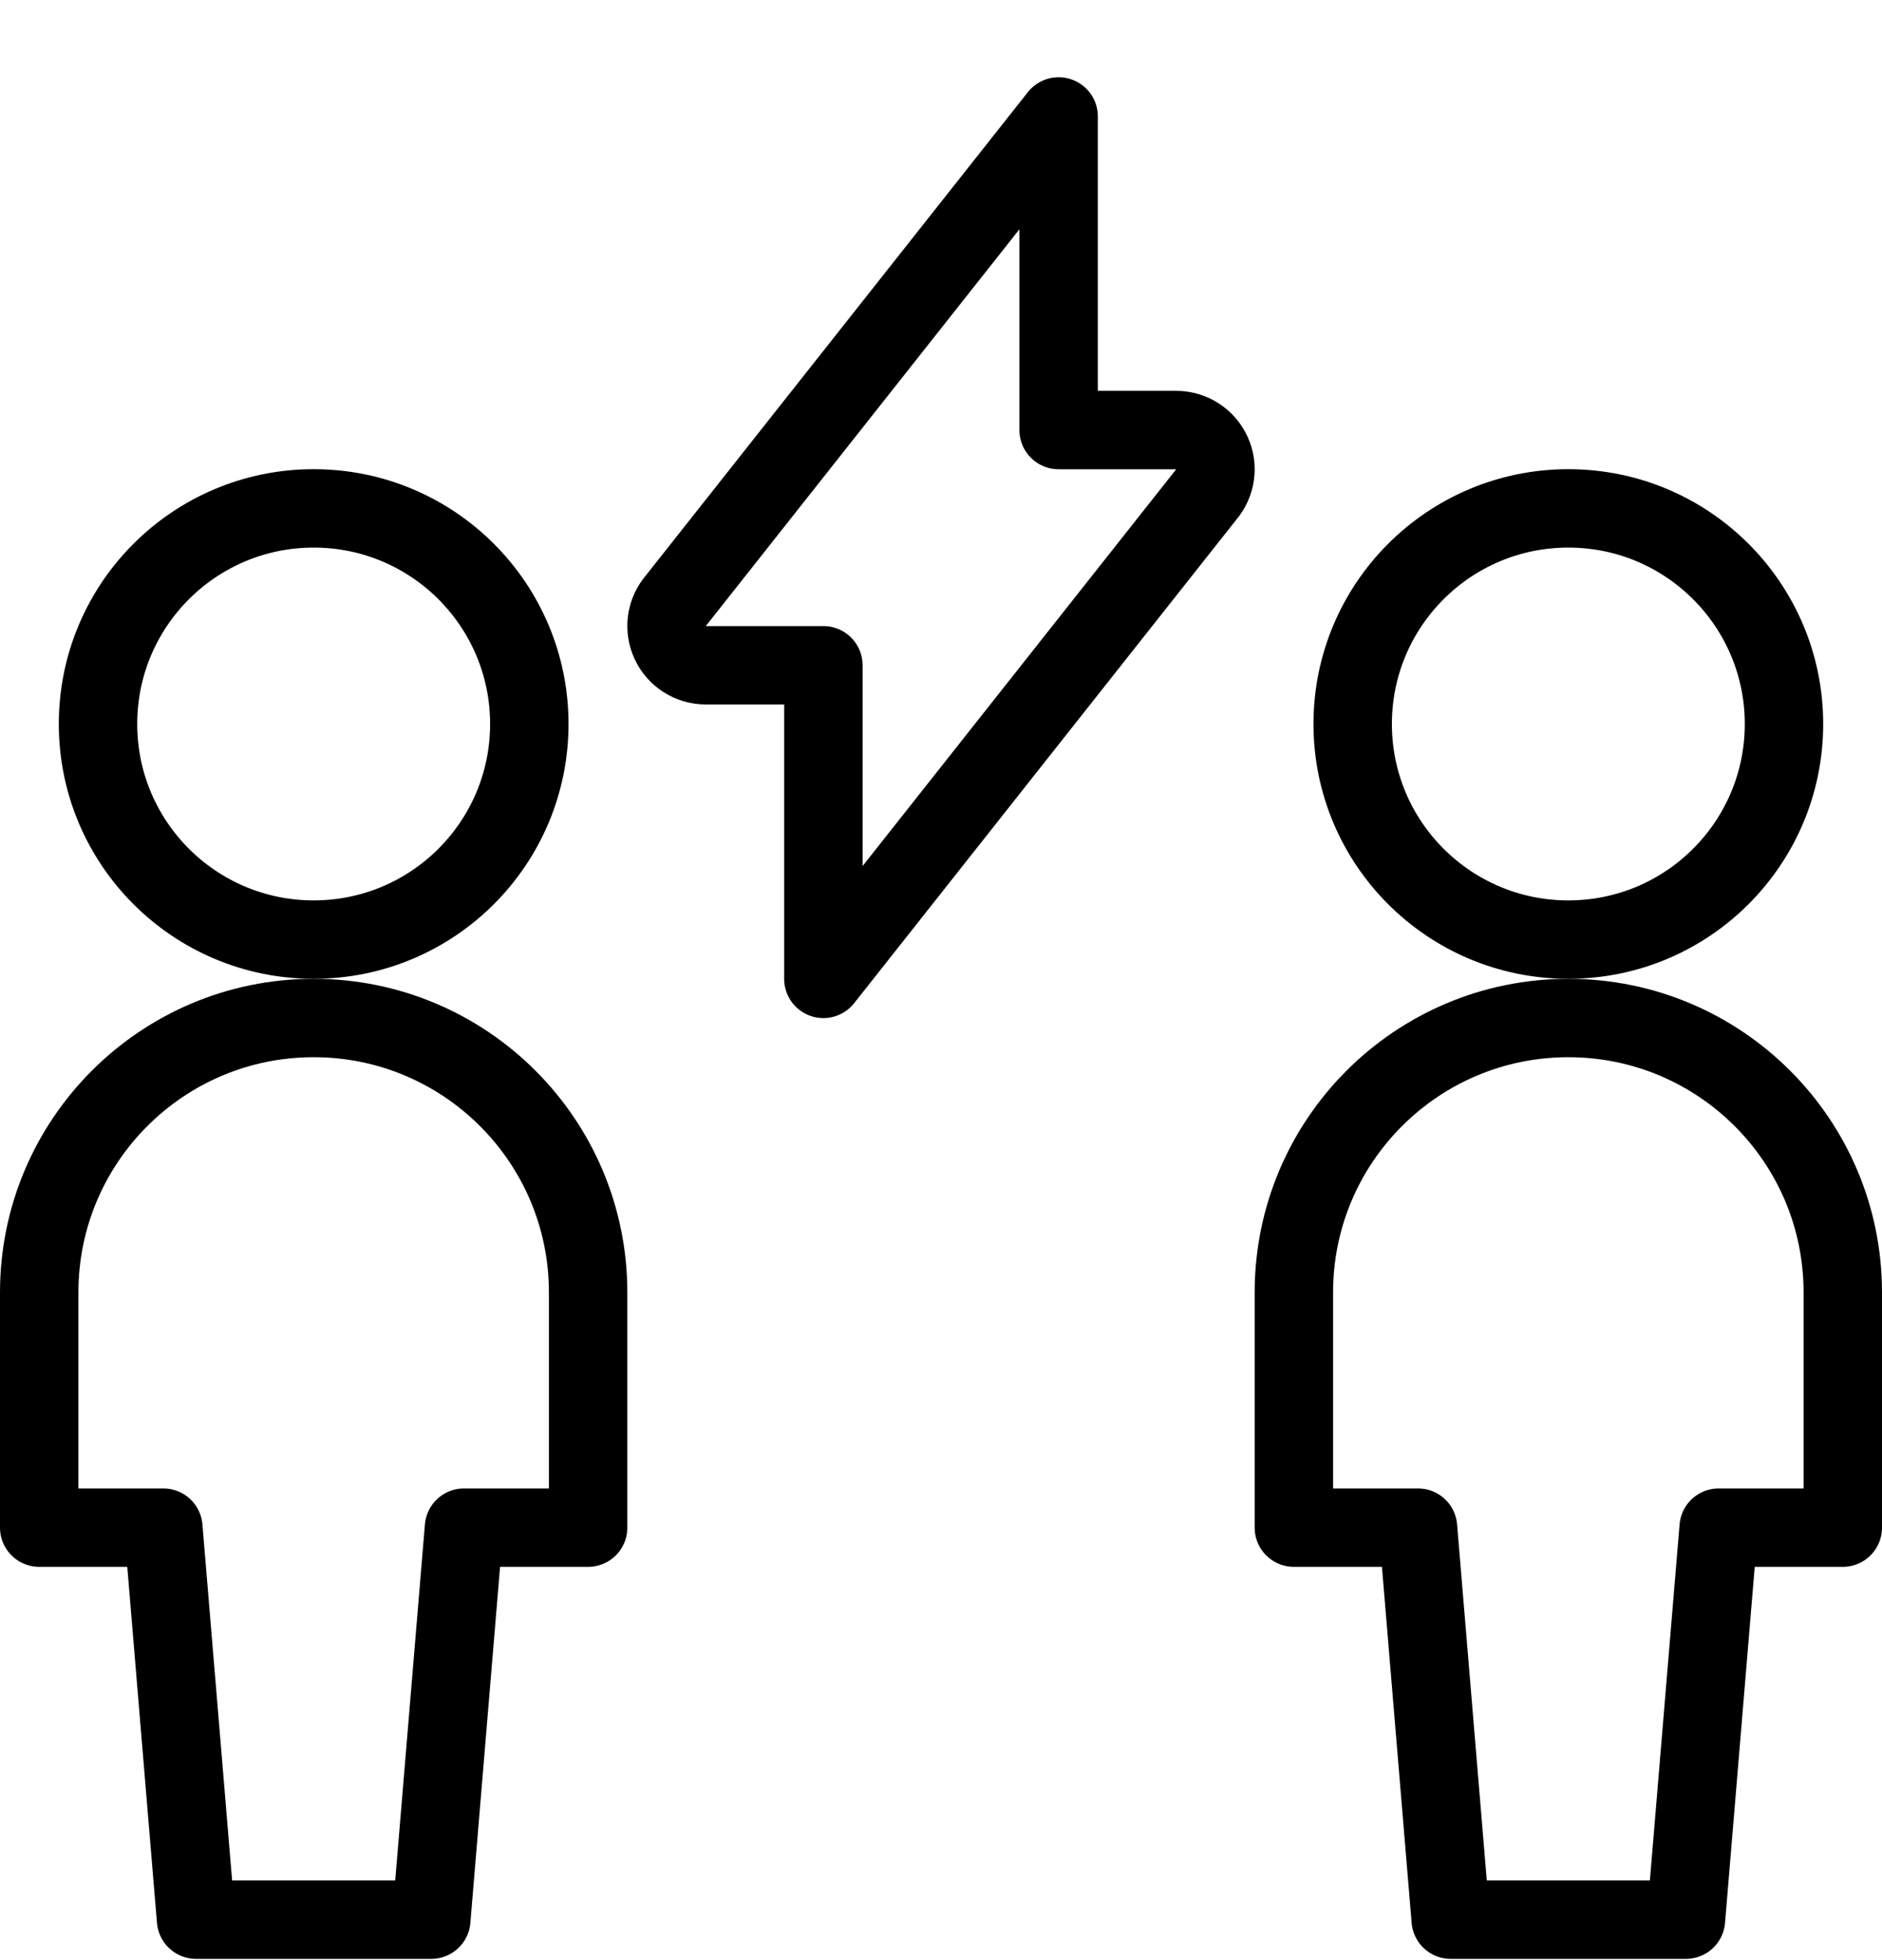
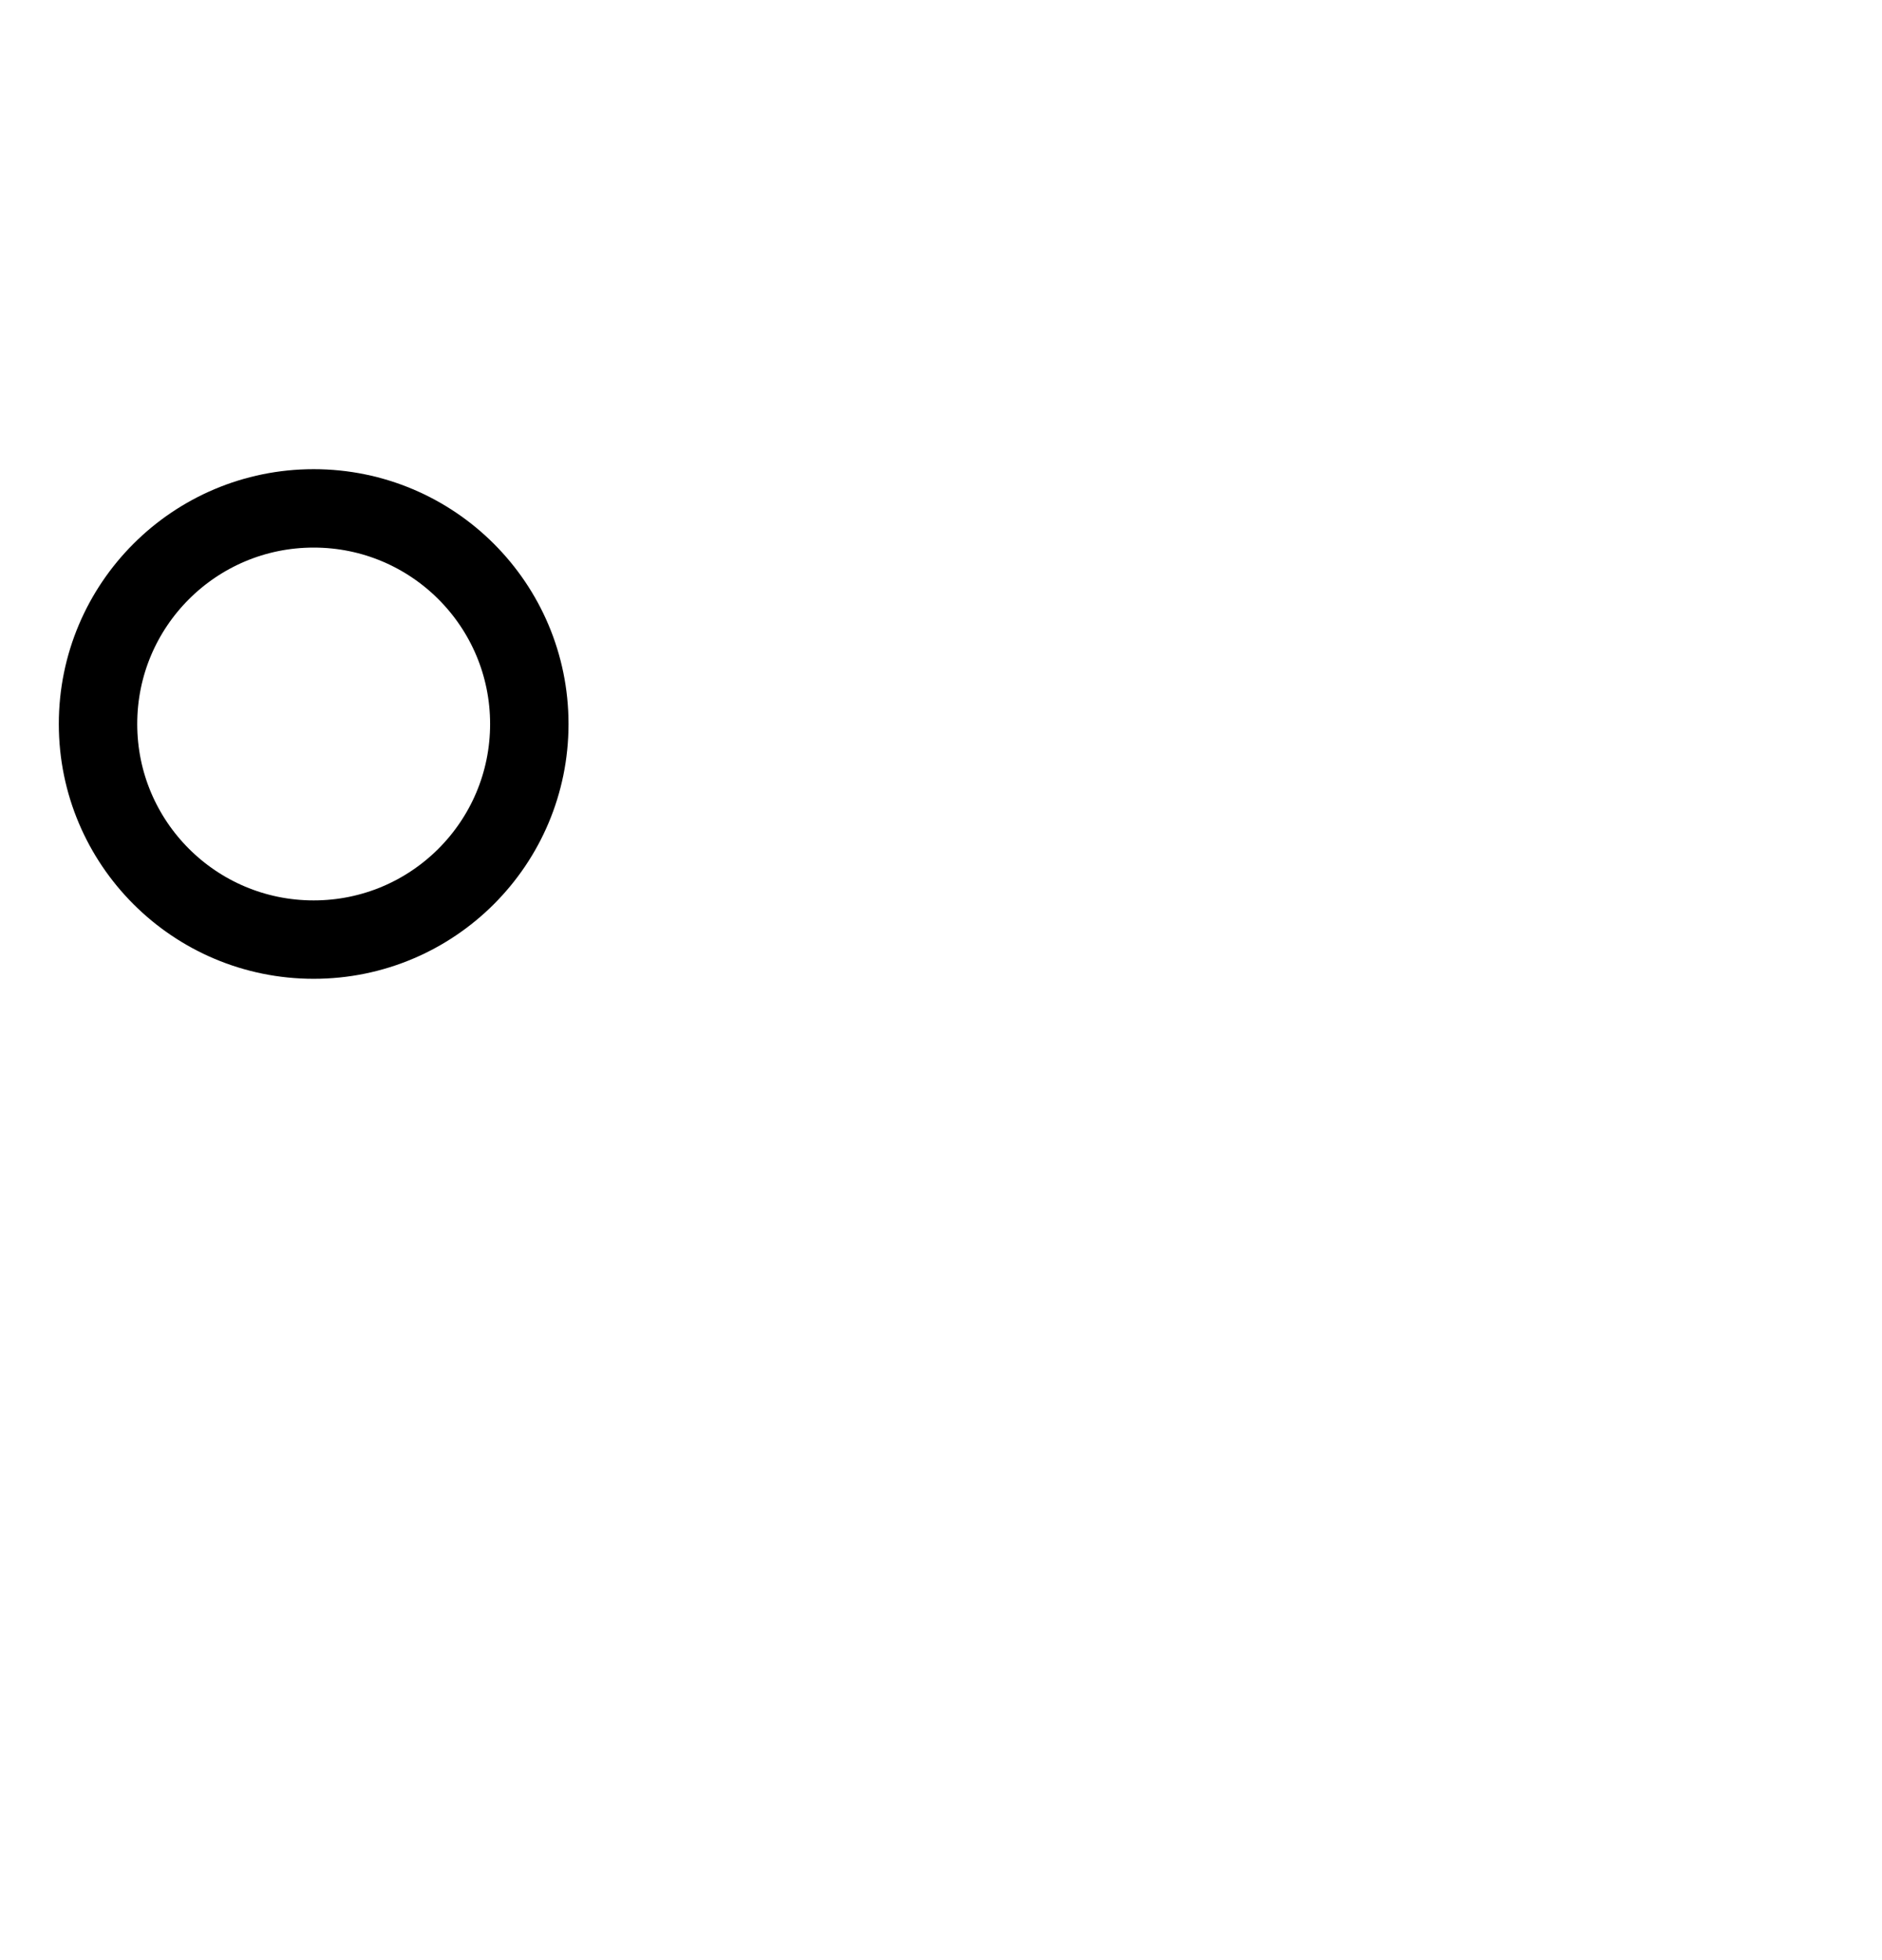
<svg xmlns="http://www.w3.org/2000/svg" width="24" height="25" viewBox="0 0 24 25" fill="none">
-   <path fill-rule="evenodd" clip-rule="evenodd" d="M20 11.984C21.519 11.984 22.75 10.753 22.75 9.234C22.75 7.715 21.519 6.484 20 6.484C18.481 6.484 17.25 7.715 17.25 9.234C17.25 10.753 18.481 11.984 20 11.984Z" stroke="black" stroke-linecap="round" stroke-linejoin="round" />
-   <path fill-rule="evenodd" clip-rule="evenodd" d="M23.5 16.484C23.5 14.551 21.933 12.984 20 12.984C18.067 12.984 16.5 14.551 16.5 16.484V19.484H18.083L18.5 24.484H21.5L21.917 19.484H23.5V16.484Z" stroke="black" stroke-linecap="round" stroke-linejoin="round" />
  <path fill-rule="evenodd" clip-rule="evenodd" d="M4 11.984C5.519 11.984 6.75 10.753 6.75 9.234C6.75 7.715 5.519 6.484 4 6.484C2.481 6.484 1.25 7.715 1.25 9.234C1.25 10.753 2.481 11.984 4 11.984Z" stroke="black" stroke-linecap="round" stroke-linejoin="round" />
-   <path fill-rule="evenodd" clip-rule="evenodd" d="M7.5 16.484C7.5 14.551 5.933 12.984 4 12.984C2.067 12.984 0.5 14.551 0.5 16.484V19.484H2.083L2.5 24.484H5.5L5.917 19.484H7.5V16.484Z" stroke="black" stroke-linecap="round" stroke-linejoin="round" />
-   <path fill-rule="evenodd" clip-rule="evenodd" d="M9 8.485H10.5V12.485L15.38 6.31C15.507 6.162 15.536 5.953 15.454 5.776C15.372 5.599 15.195 5.485 15 5.485H13.5V1.485L8.621 7.659C8.493 7.807 8.464 8.016 8.546 8.194C8.627 8.371 8.805 8.485 9 8.485Z" stroke="black" stroke-linecap="round" stroke-linejoin="round" />
</svg>